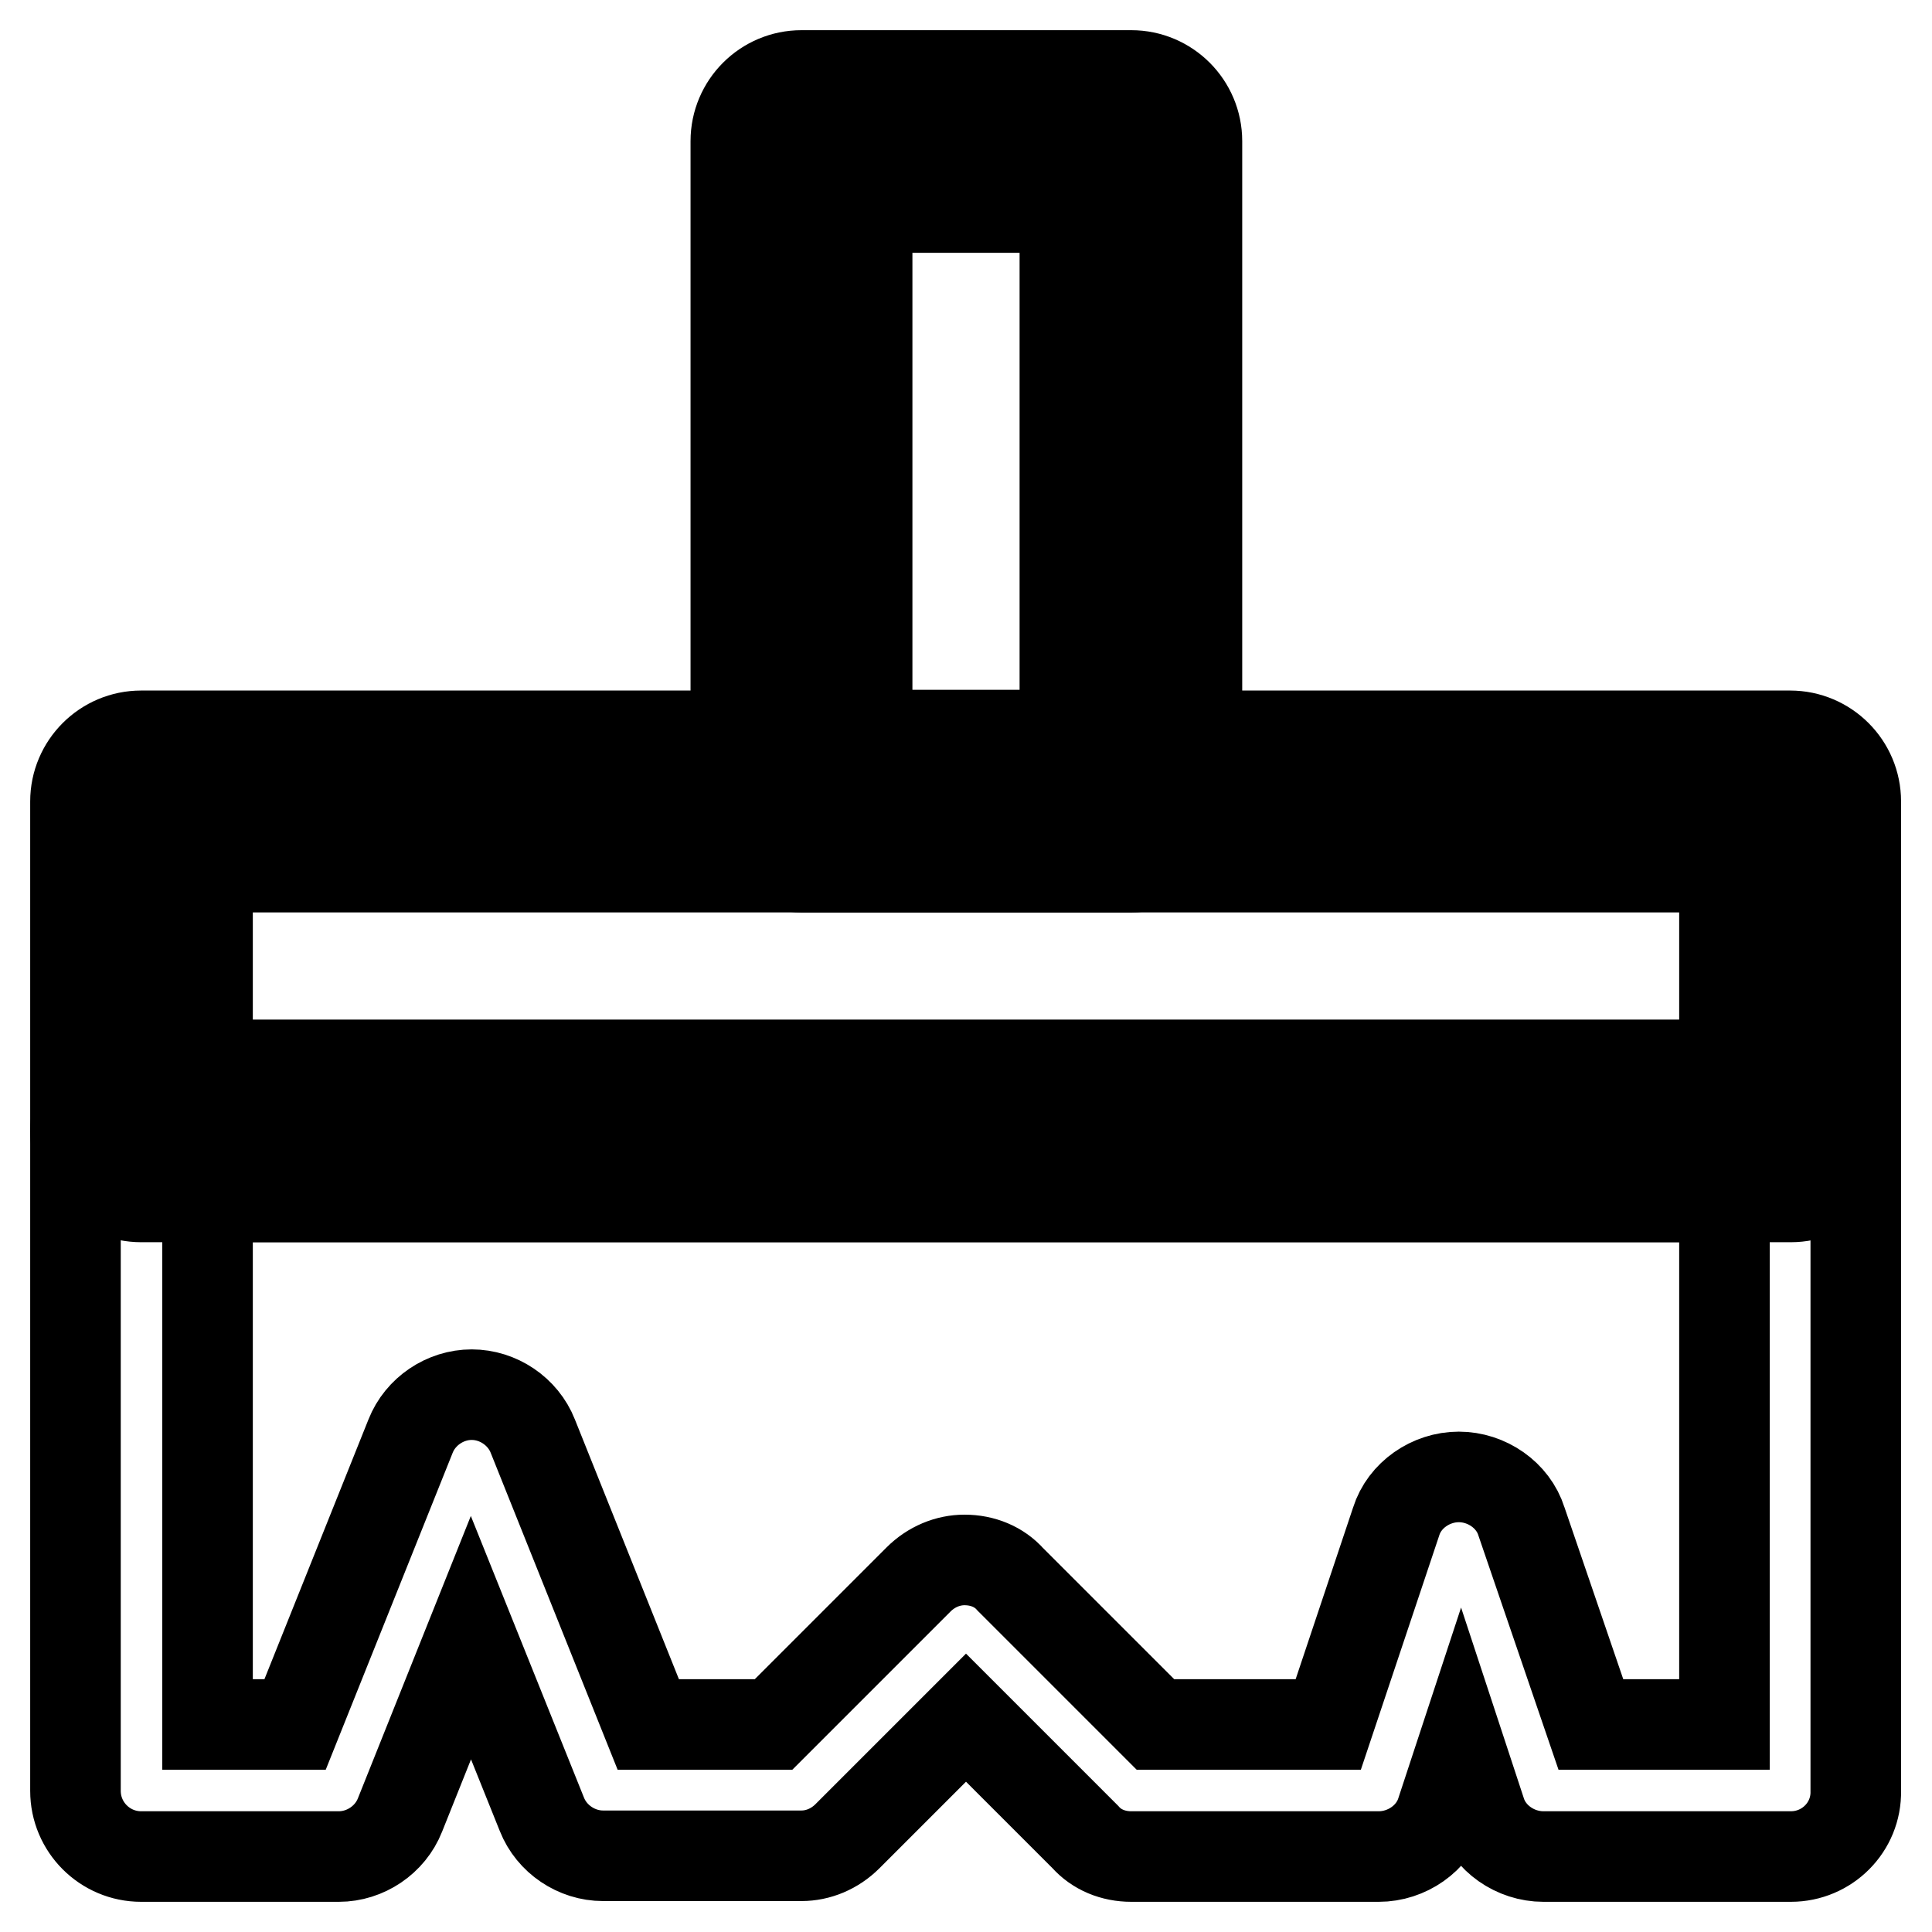
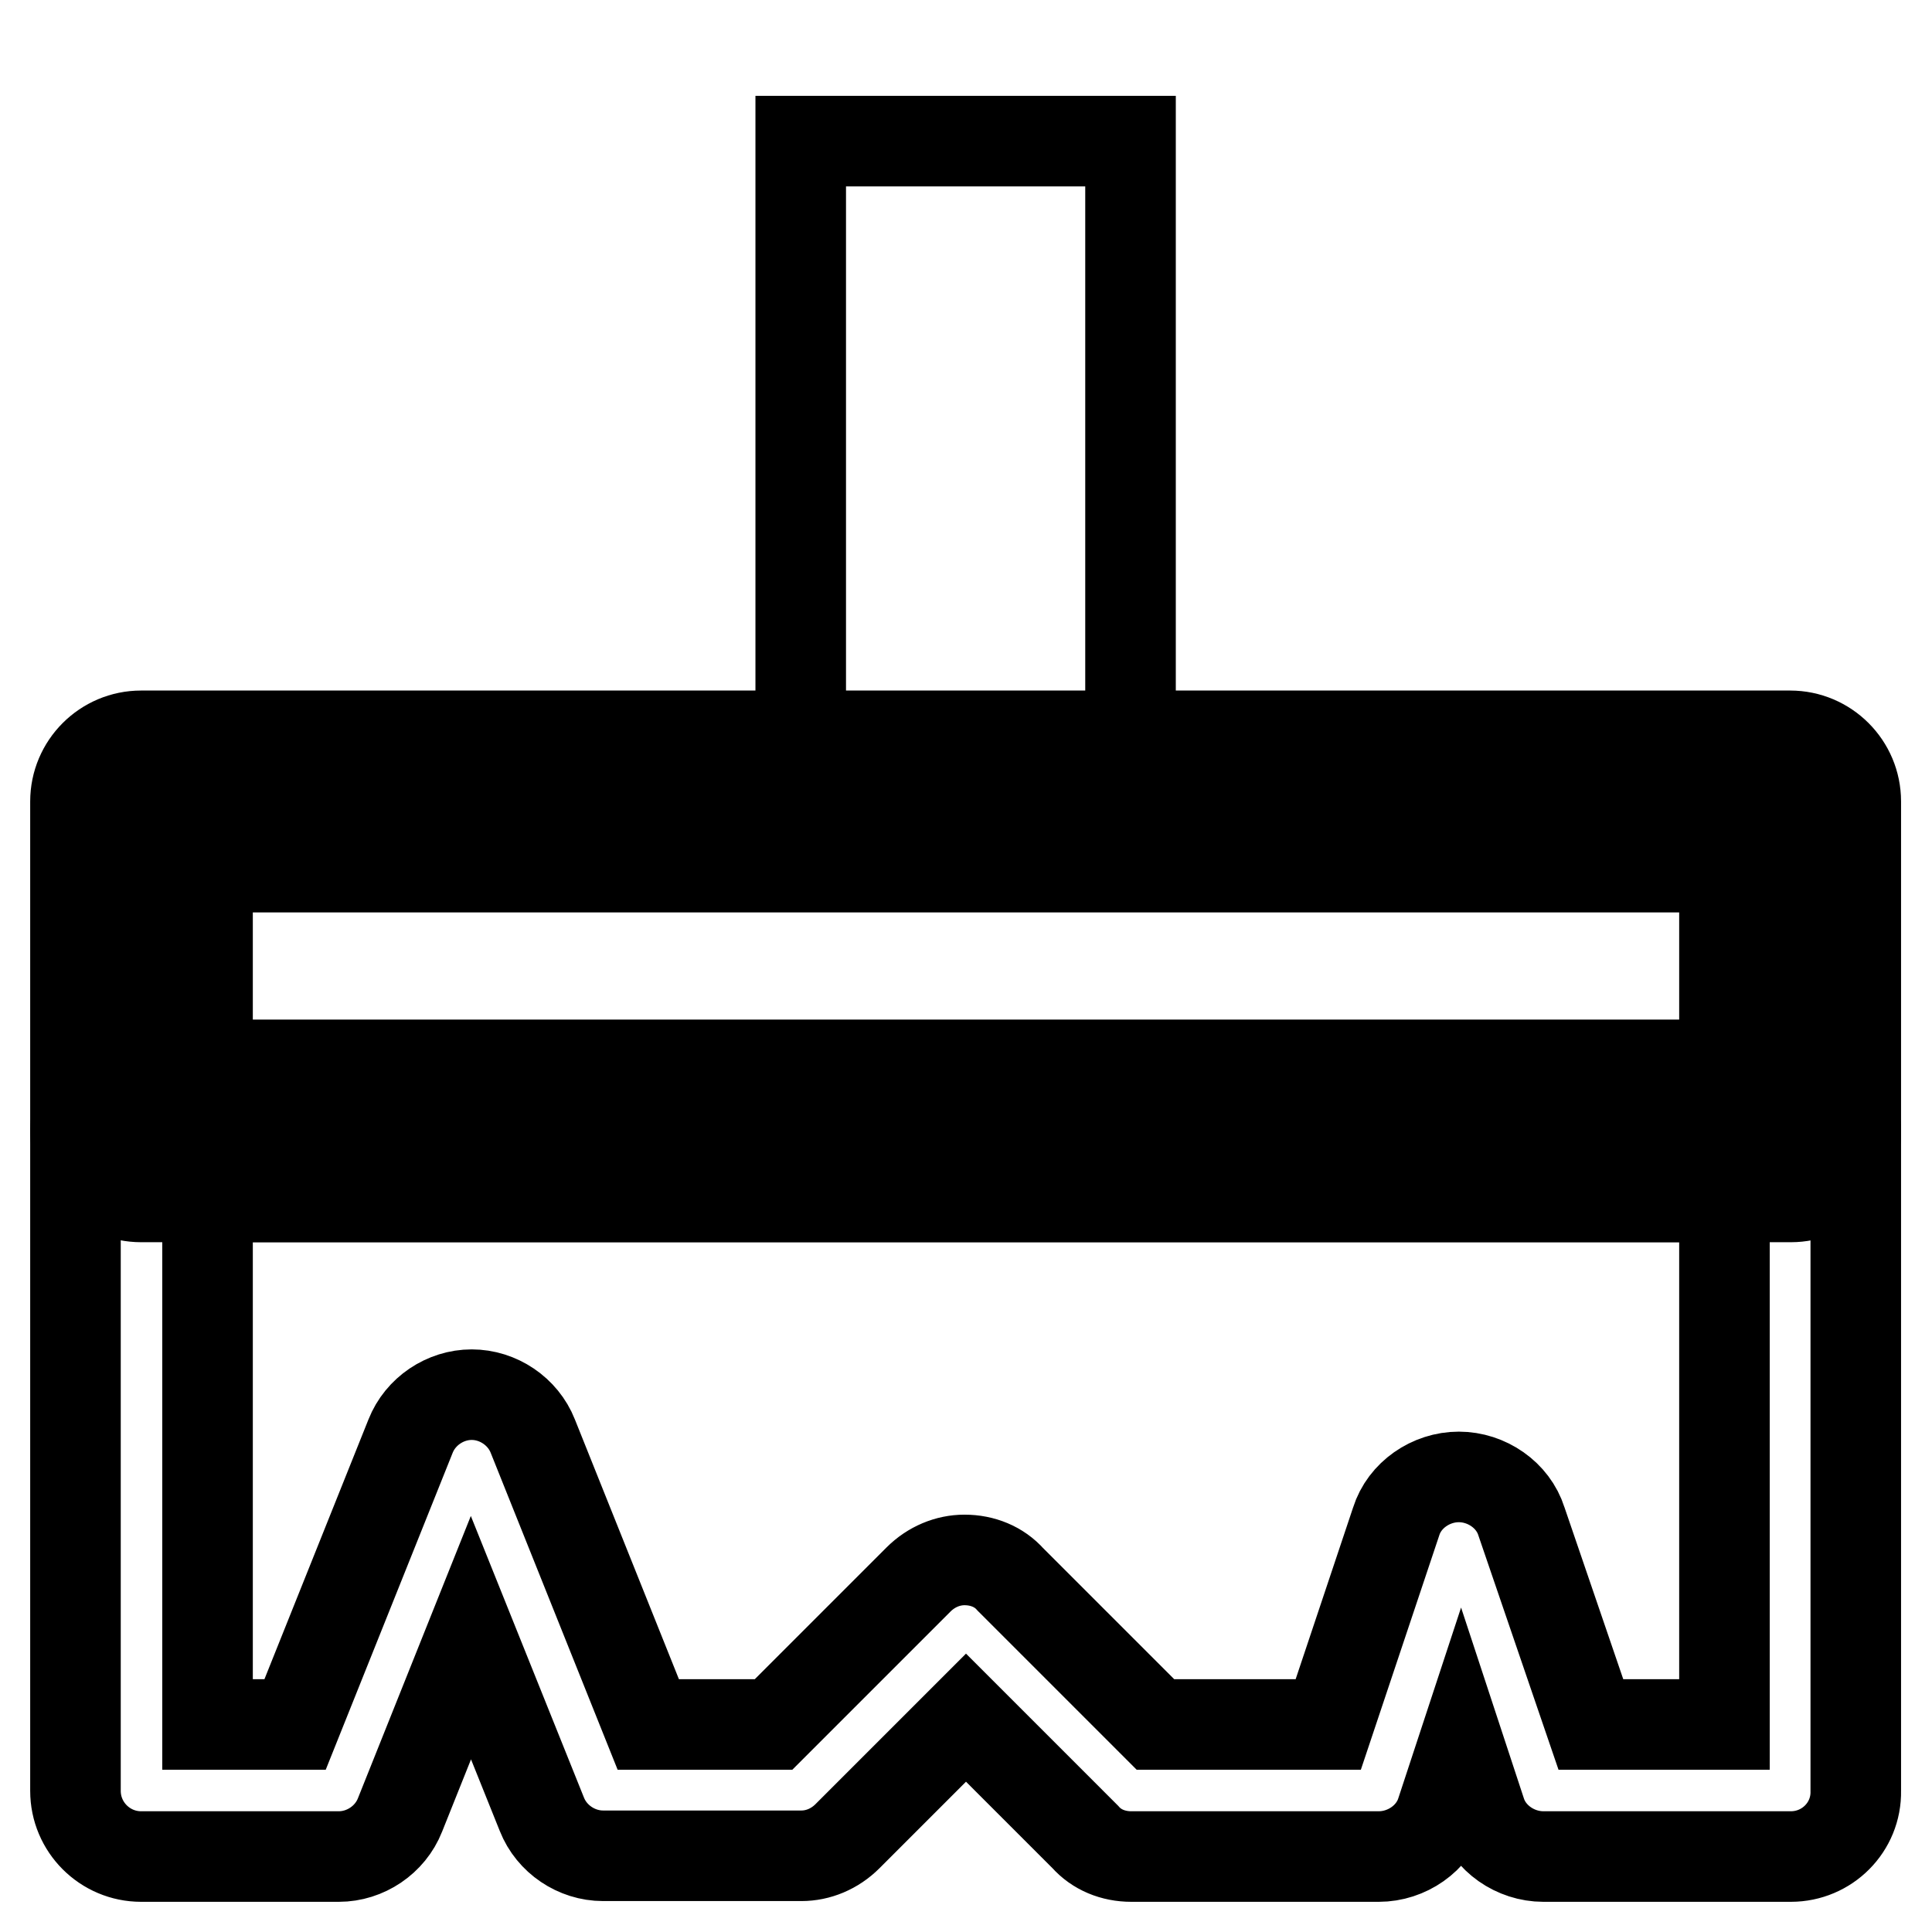
<svg xmlns="http://www.w3.org/2000/svg" version="1.1" x="0px" y="0px" viewBox="0 0 256 256" enable-background="new 0 0 256 256" xml:space="preserve">
  <g>
    <path stroke-width="12" fill-opacity="0" stroke="#000000" d="M106.1,18.7h43.7v87.4h-43.7V18.7z" />
-     <path stroke-width="12" fill-opacity="0" stroke="#000000" d="M149.9,114.9h-43.7c-4.8,0-8.7-3.9-8.7-8.7V18.7c0-4.8,3.9-8.7,8.7-8.7h43.7c4.8,0,8.7,3.9,8.7,8.7v87.4 C158.6,111,154.7,114.9,149.9,114.9z M114.9,97.4h26.2V27.5h-26.2V97.4z" />
    <path stroke-width="12" fill-opacity="0" stroke="#000000" d="M237.3,106.1v43.7H18.7v-43.7H237.3z" />
    <path stroke-width="12" fill-opacity="0" stroke="#000000" d="M237.3,158.6H18.7c-4.8,0-8.7-3.9-8.7-8.7v-43.7c0-4.8,3.9-8.7,8.7-8.7h218.5c4.8,0,8.7,3.9,8.7,8.7v43.7 C246,154.7,242.1,158.6,237.3,158.6L237.3,158.6z M27.5,141.1h201v-26.2h-201V141.1L27.5,141.1z" />
    <path stroke-width="12" fill-opacity="0" stroke="#000000" d="M237.3,246h-32.8c-3.7,0-7.2-2.4-8.3-5.9l-2.6-7.9l-2.6,7.9c-1.1,3.5-4.6,5.9-8.3,5.9h-32.8 c-2.4,0-4.6-0.9-6.1-2.6L128,227.6l-15.7,15.7c-1.7,1.7-3.9,2.6-6.1,2.6H79.9c-3.5,0-6.8-2.2-8.1-5.5l-9.4-23.4L53,240.5 c-1.3,3.3-4.6,5.5-8.1,5.5H18.7c-4.8,0-8.7-3.9-8.7-8.7v-87.4c0-4.8,3.9-8.7,8.7-8.7h218.5c4.8,0,8.7,3.9,8.7,8.7v87.4 C246,242.1,242.1,246,237.3,246L237.3,246z M210.8,228.5h17.7v-69.9h-201v69.9h11.6l15.3-38.2c1.3-3.3,4.6-5.5,8.1-5.5 s6.8,2.2,8.1,5.5l15.3,38.2h16.6l19.2-19.2c1.7-1.7,3.9-2.6,6.1-2.6c2.4,0,4.6,0.9,6.1,2.6l19.2,19.2h22.9l9-26.9 c1.1-3.5,4.6-5.9,8.3-5.9s7.2,2.4,8.3,5.9L210.8,228.5L210.8,228.5z" />
  </g>
</svg>